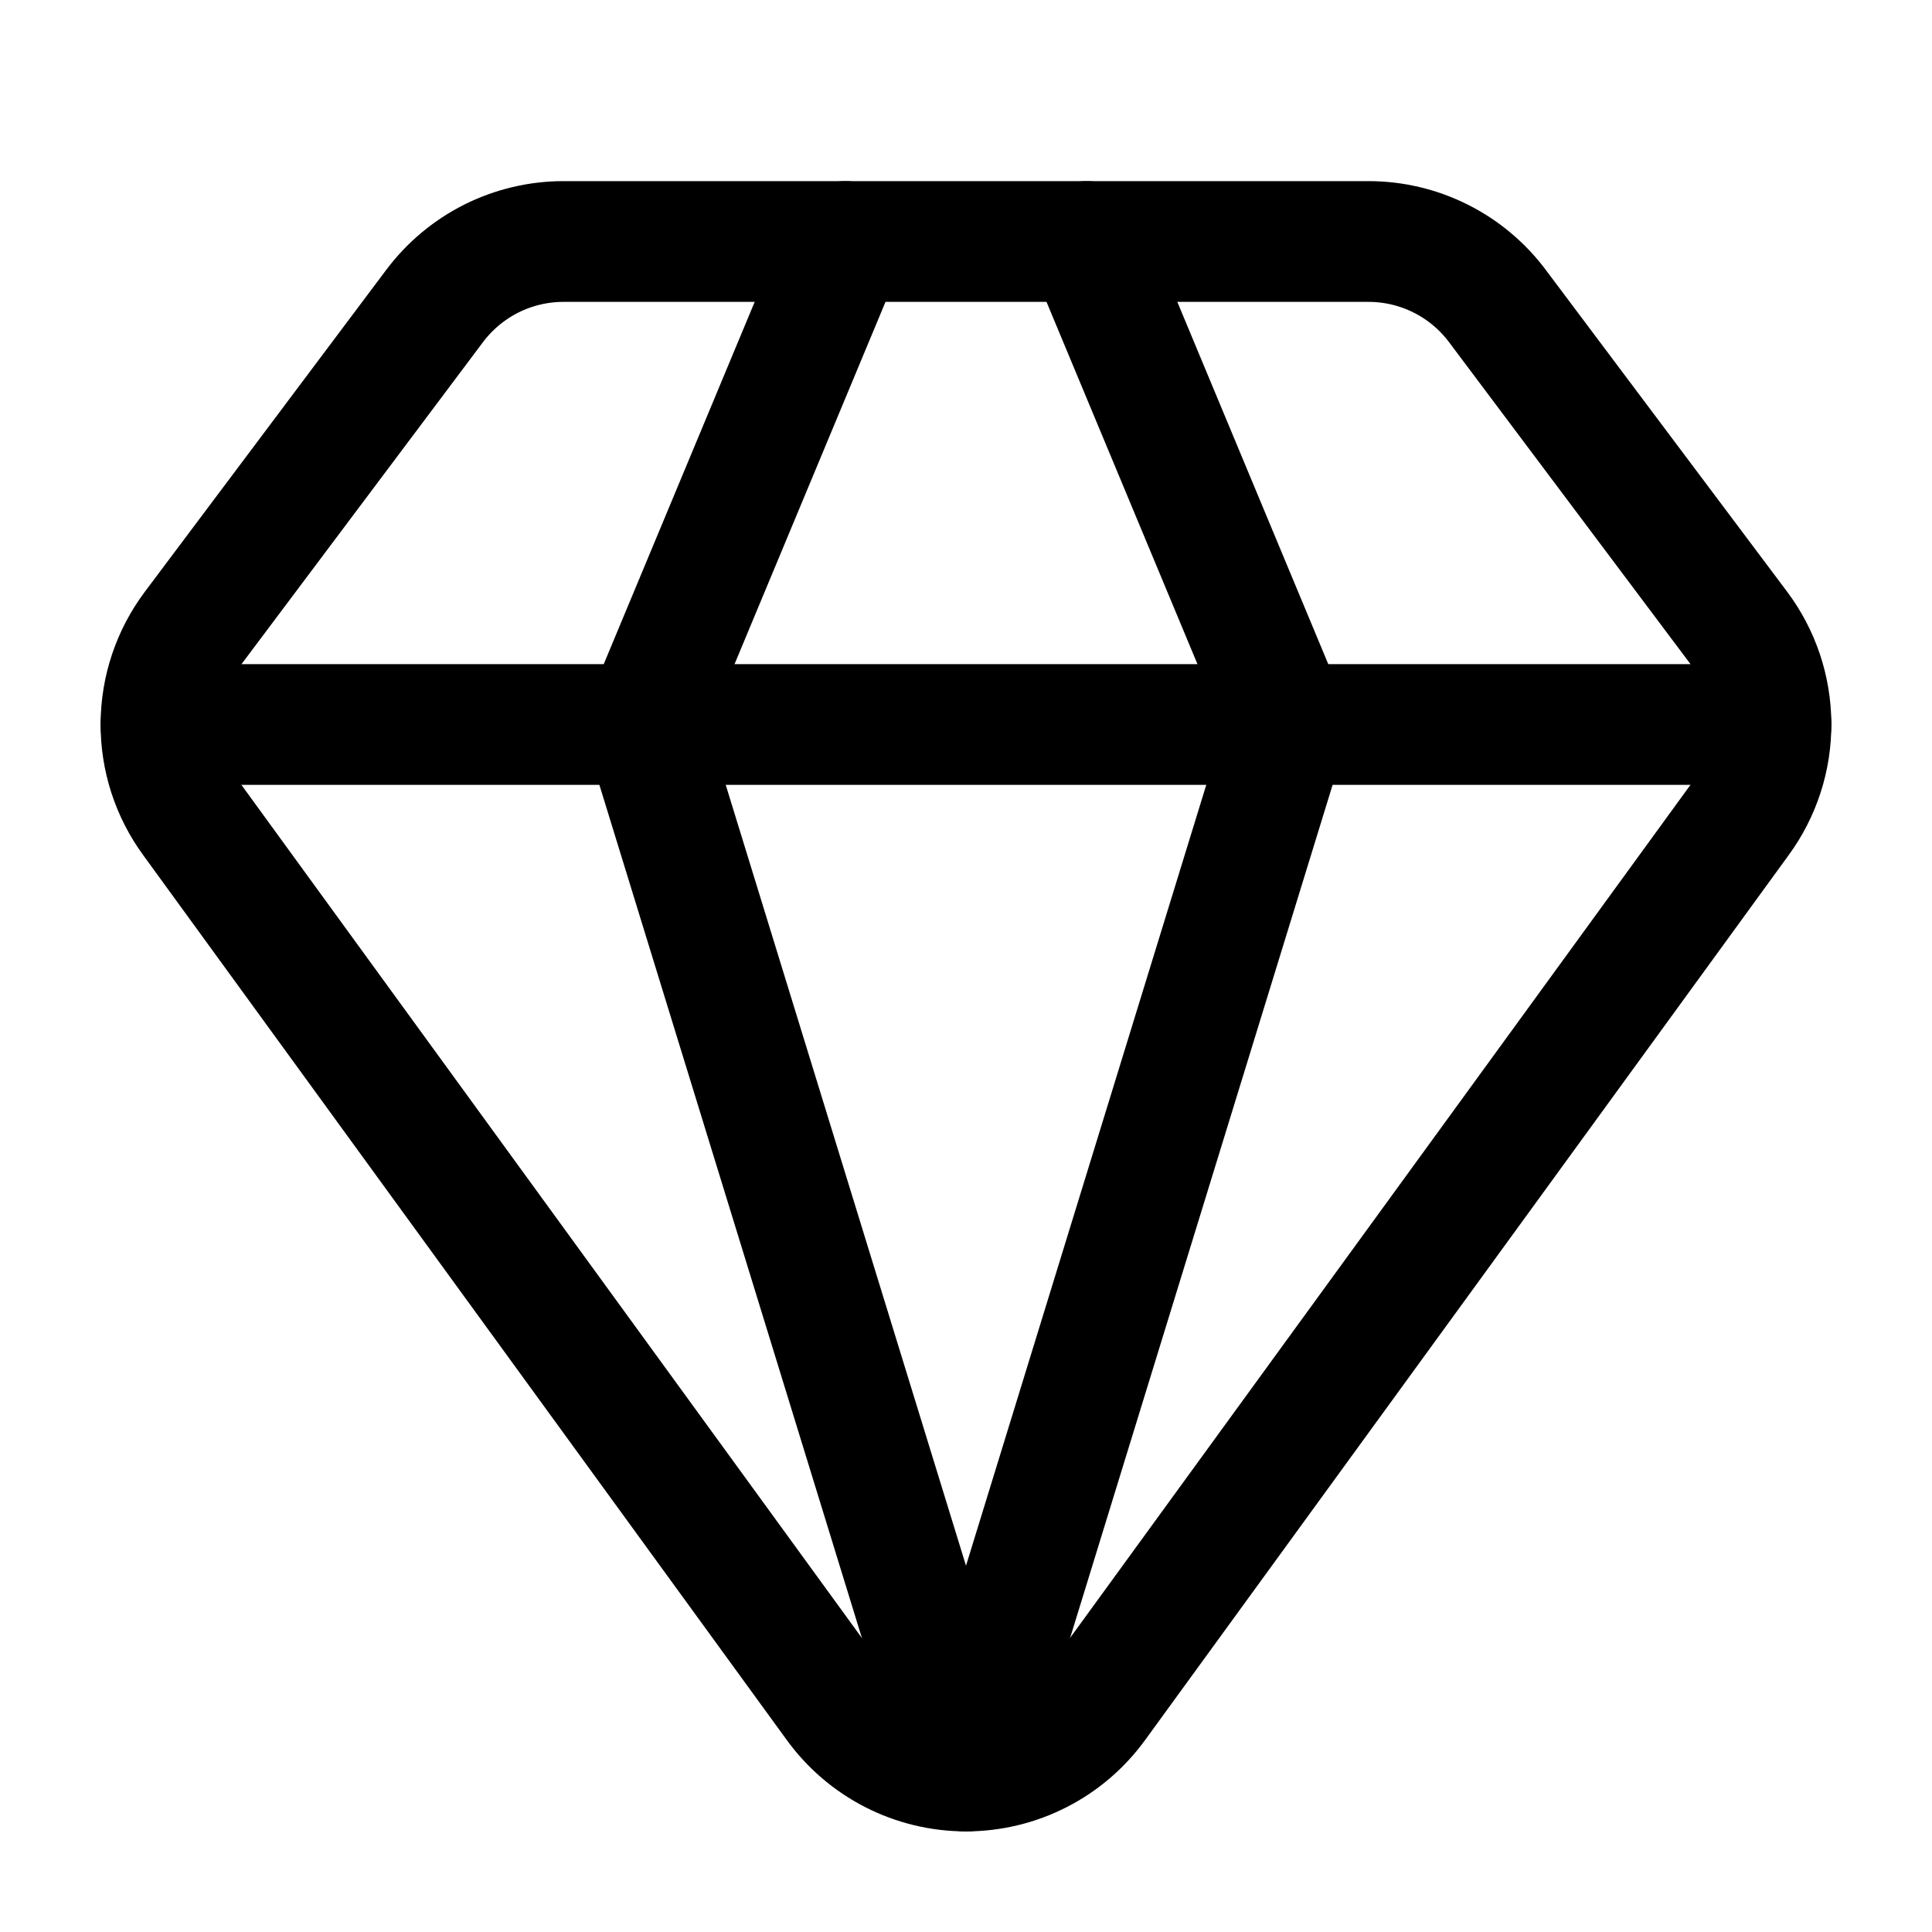
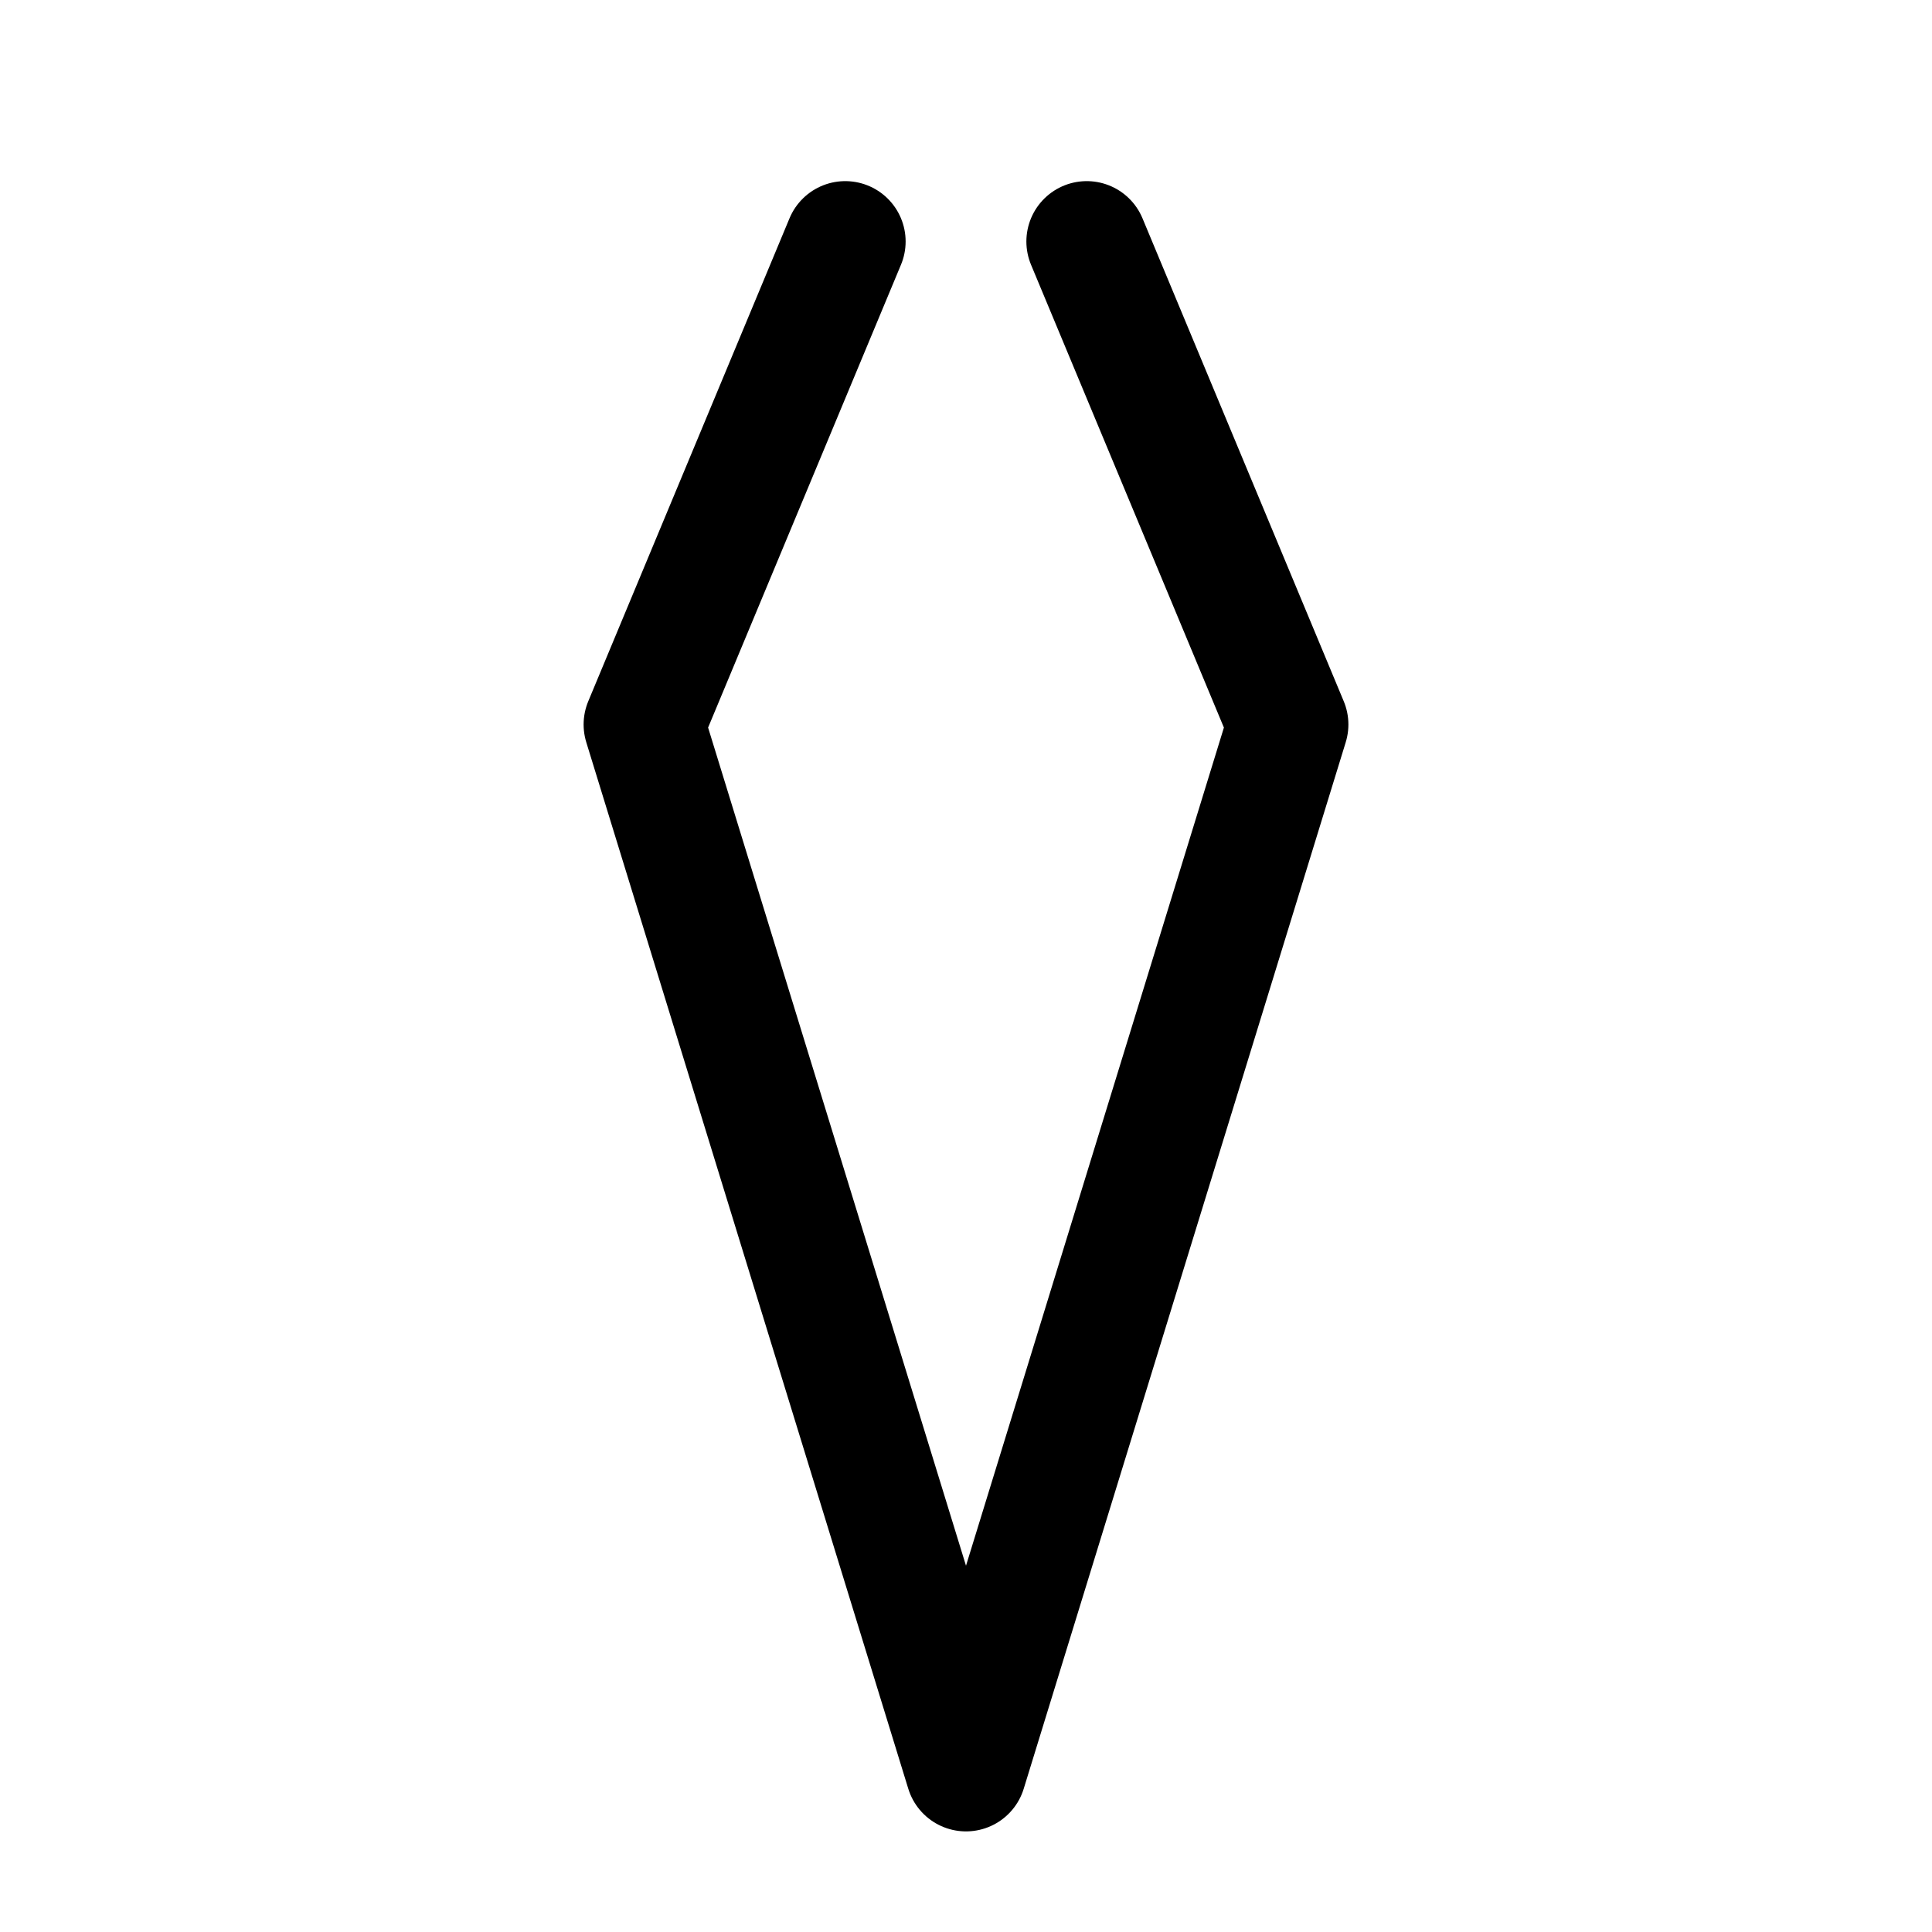
<svg xmlns="http://www.w3.org/2000/svg" width="40" height="40" viewBox="0 0 40 40" fill="none">
  <path d="M17.5 5L13.333 15L20 36.667L26.667 15L22.5 5" stroke="black" stroke-width="2.5" stroke-linecap="round" stroke-linejoin="round" />
-   <path d="M28.333 5C28.851 5 29.361 5.12 29.824 5.352C30.287 5.583 30.689 5.919 31 6.333L36 13C36.429 13.572 36.662 14.267 36.666 14.981C36.67 15.696 36.444 16.393 36.021 16.97L22.705 35.28C22.396 35.709 21.99 36.059 21.519 36.3C21.049 36.541 20.528 36.667 19.999 36.667C19.47 36.667 18.949 36.541 18.479 36.3C18.008 36.059 17.602 35.709 17.293 35.28L3.976 16.97C3.554 16.393 3.328 15.696 3.333 14.981C3.337 14.266 3.571 13.572 4 13L8.996 6.338C9.307 5.923 9.71 5.586 10.173 5.353C10.637 5.121 11.148 5 11.666 5H28.333Z" stroke="black" stroke-width="2.5" stroke-linecap="round" stroke-linejoin="round" />
-   <path d="M3.333 15H36.667" stroke="black" stroke-width="2.5" stroke-linecap="round" stroke-linejoin="round" />
</svg>